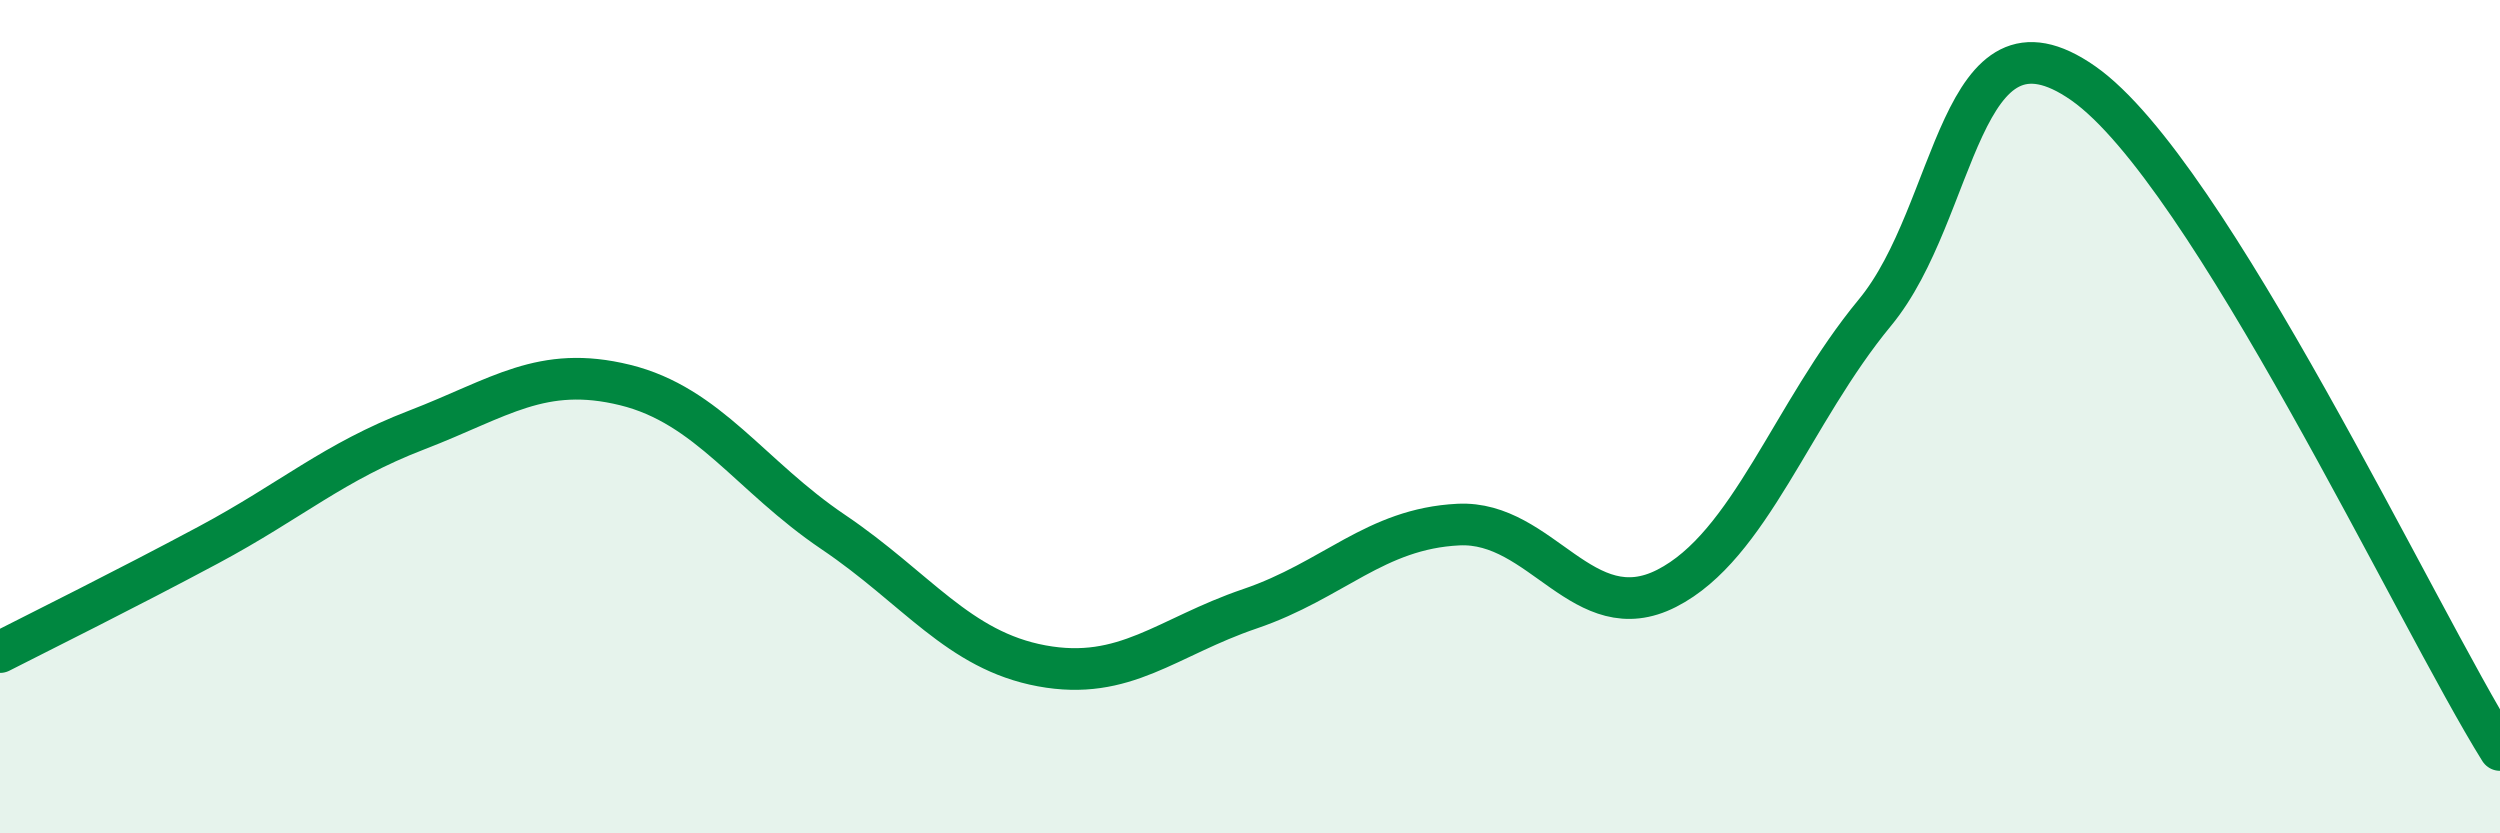
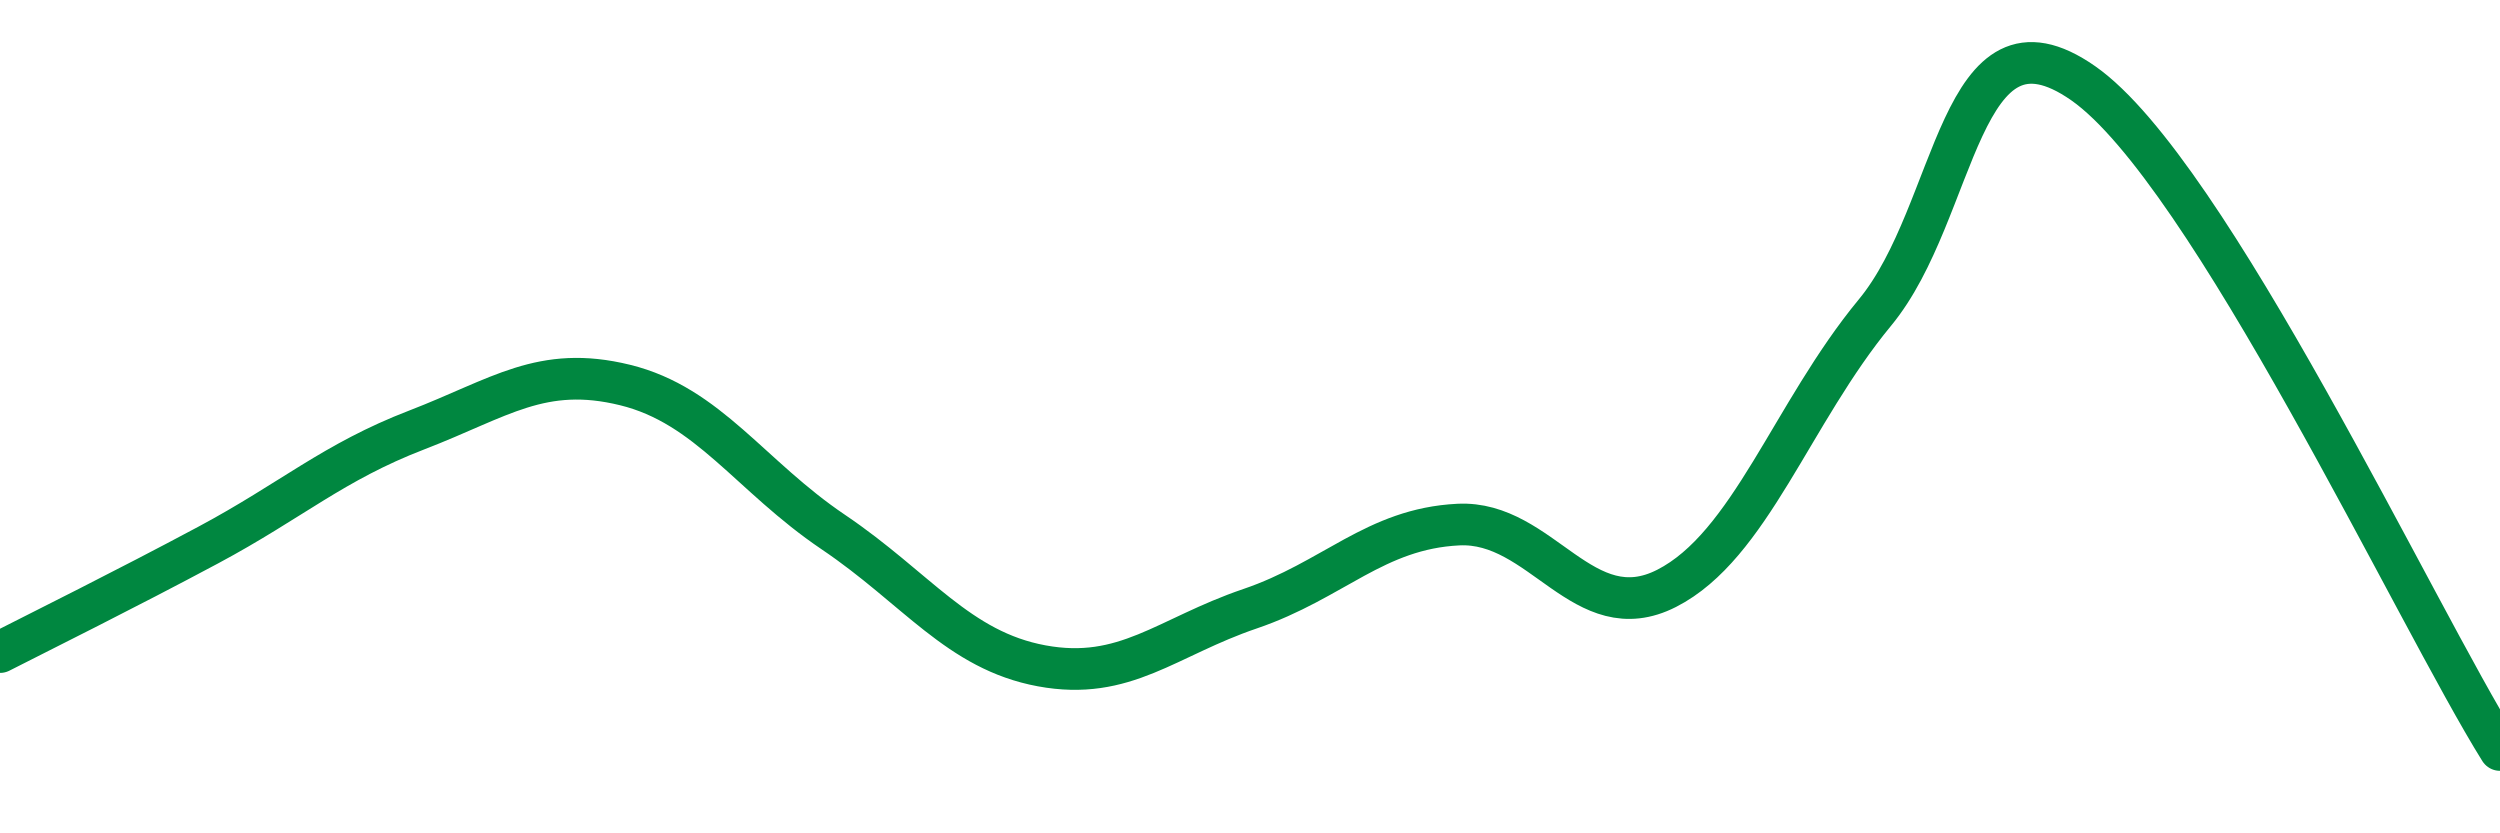
<svg xmlns="http://www.w3.org/2000/svg" width="60" height="20" viewBox="0 0 60 20">
-   <path d="M 0,15.65 C 1,15.14 3,14.15 5,13.08 C 7,12.01 8,11.09 10,10.32 C 12,9.55 13,8.75 15,9.24 C 17,9.73 18,11.42 20,12.77 C 22,14.12 23,15.61 25,15.98 C 27,16.35 28,15.29 30,14.61 C 32,13.93 33,12.69 35,12.59 C 37,12.49 38,15.14 40,14.12 C 42,13.1 43,9.92 45,7.5 C 47,5.08 47,-0.1 50,2 C 53,4.1 58,14.8 60,18L60 20L0 20Z" fill="#008740" opacity="0.1" stroke-linecap="round" stroke-linejoin="round" />
  <path d="M 0,15.65 C 1,15.14 3,14.15 5,13.08 C 7,12.01 8,11.09 10,10.32 C 12,9.55 13,8.75 15,9.24 C 17,9.73 18,11.42 20,12.77 C 22,14.12 23,15.61 25,15.98 C 27,16.35 28,15.29 30,14.61 C 32,13.93 33,12.69 35,12.59 C 37,12.49 38,15.14 40,14.12 C 42,13.1 43,9.92 45,7.5 C 47,5.08 47,-0.1 50,2 C 53,4.1 58,14.8 60,18" stroke="#008740" stroke-width="1" fill="none" stroke-linecap="round" stroke-linejoin="round" />
</svg>